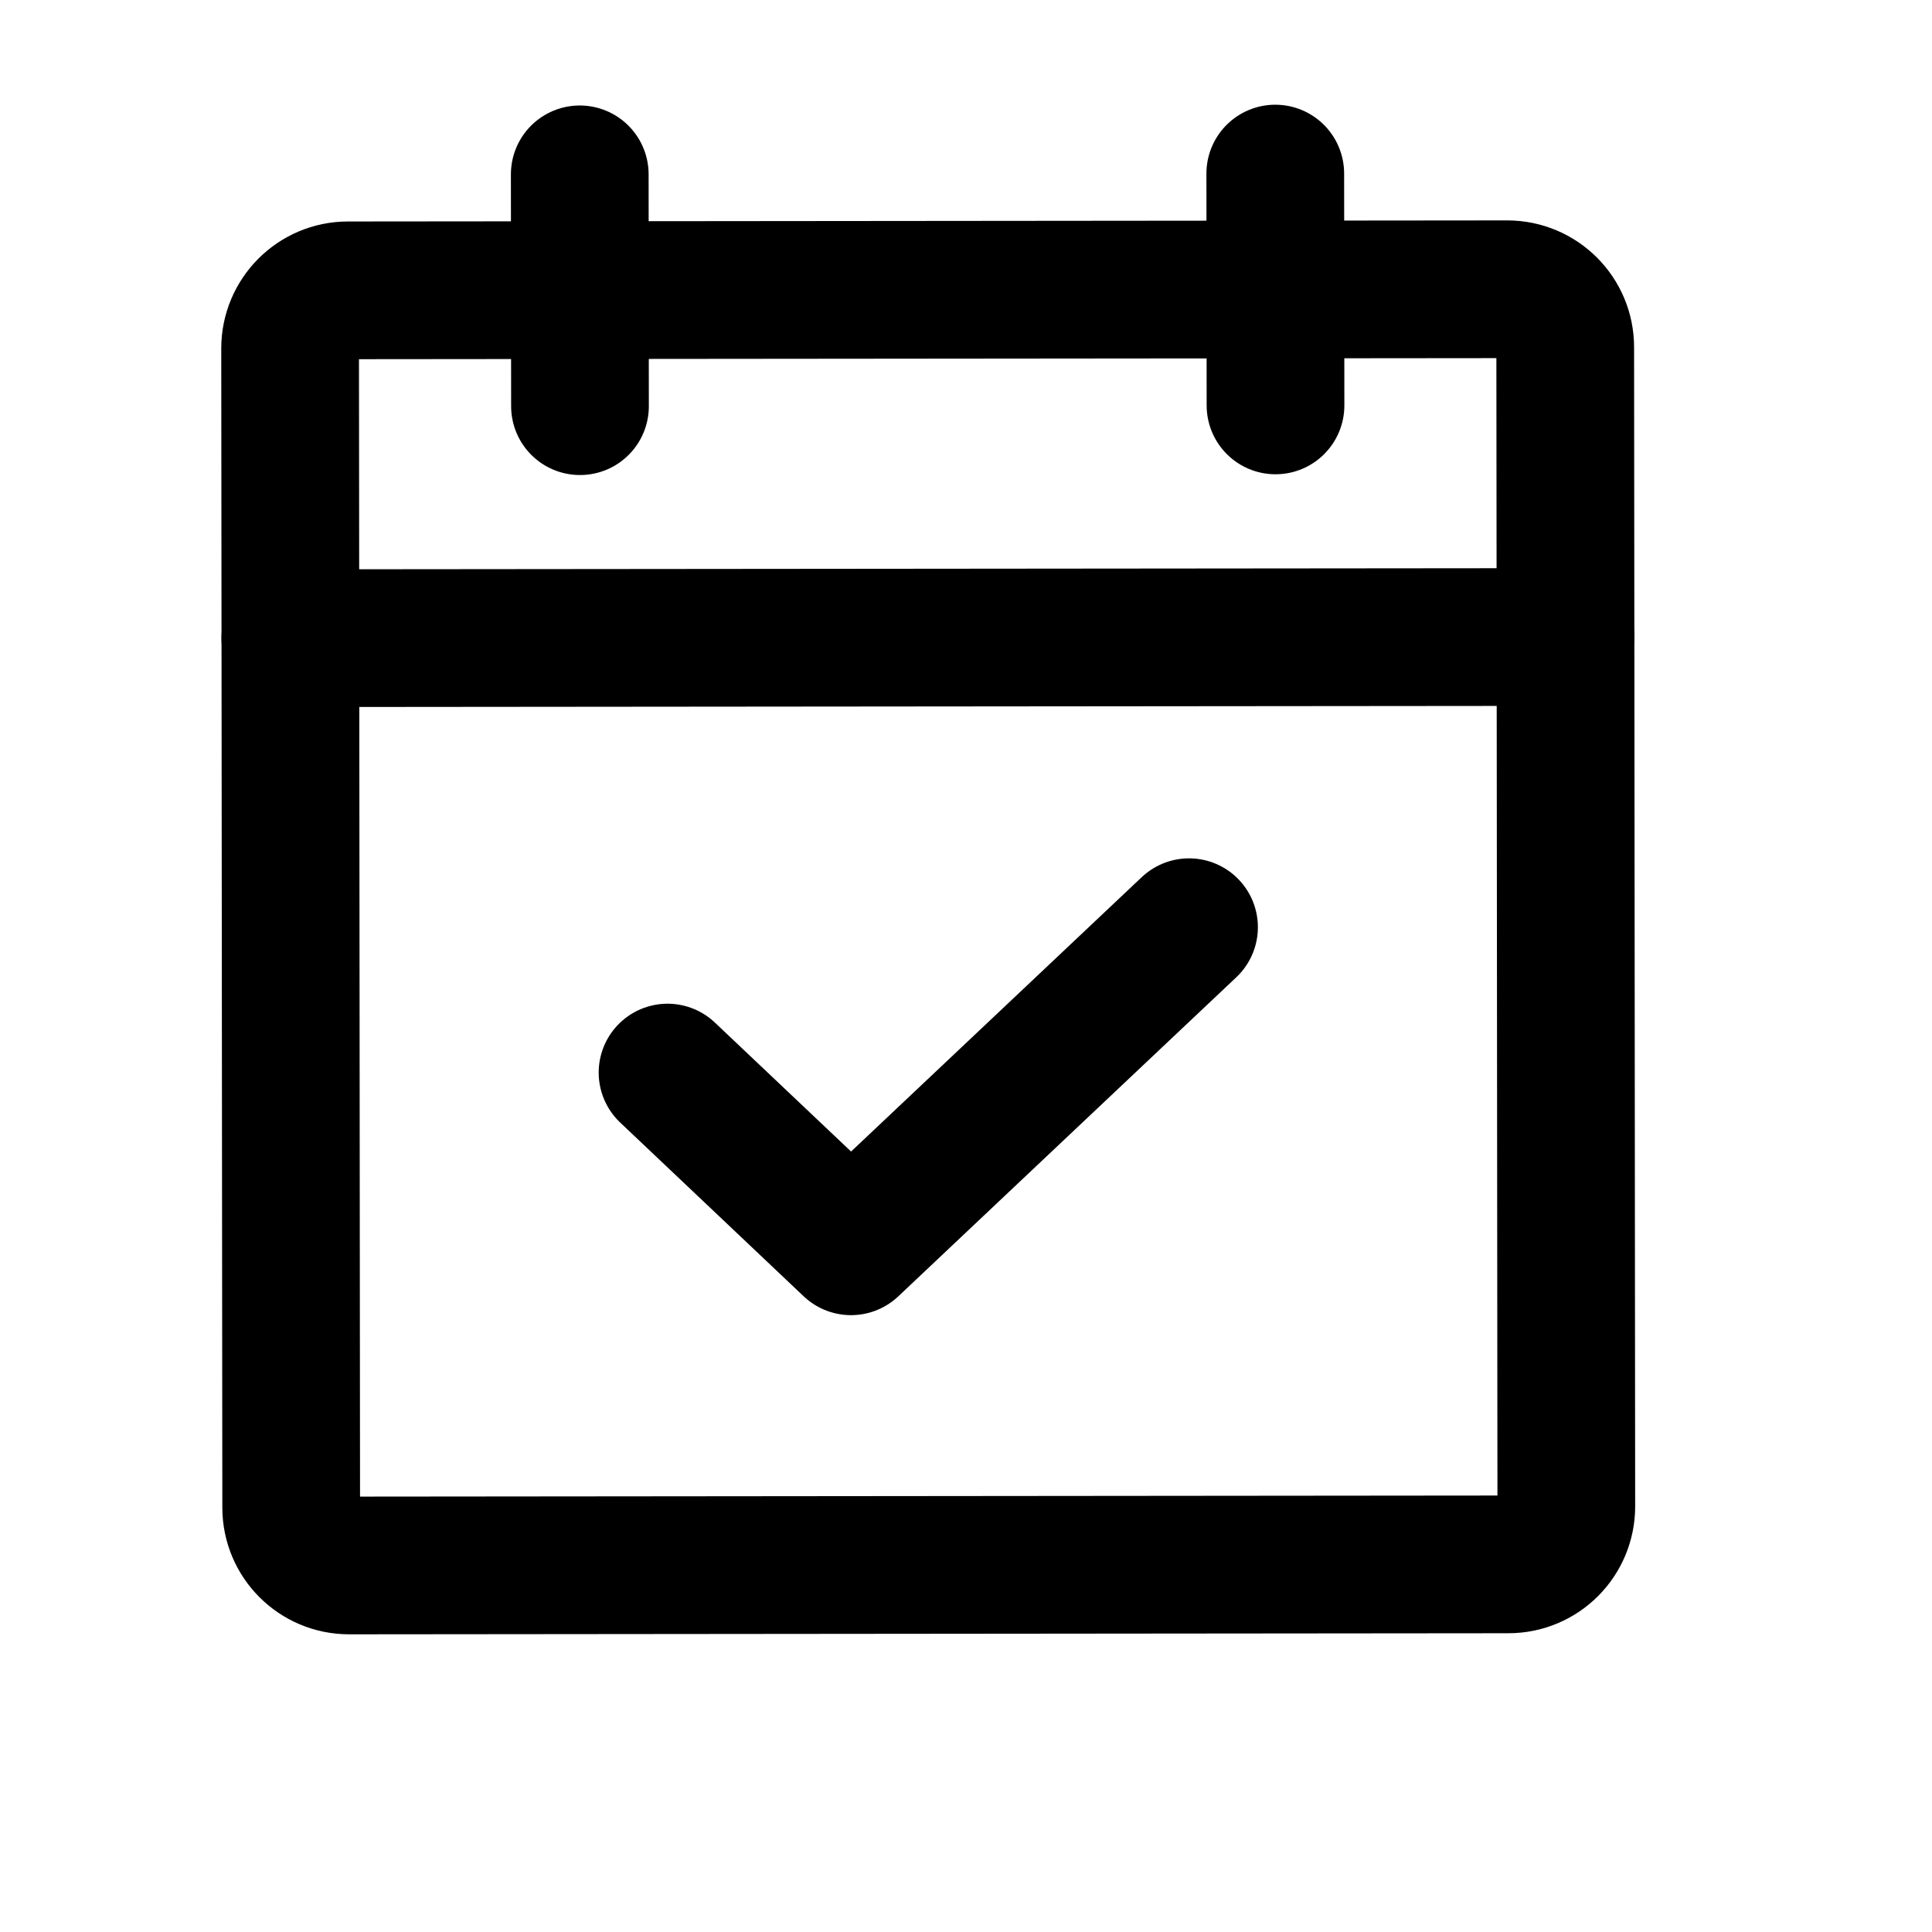
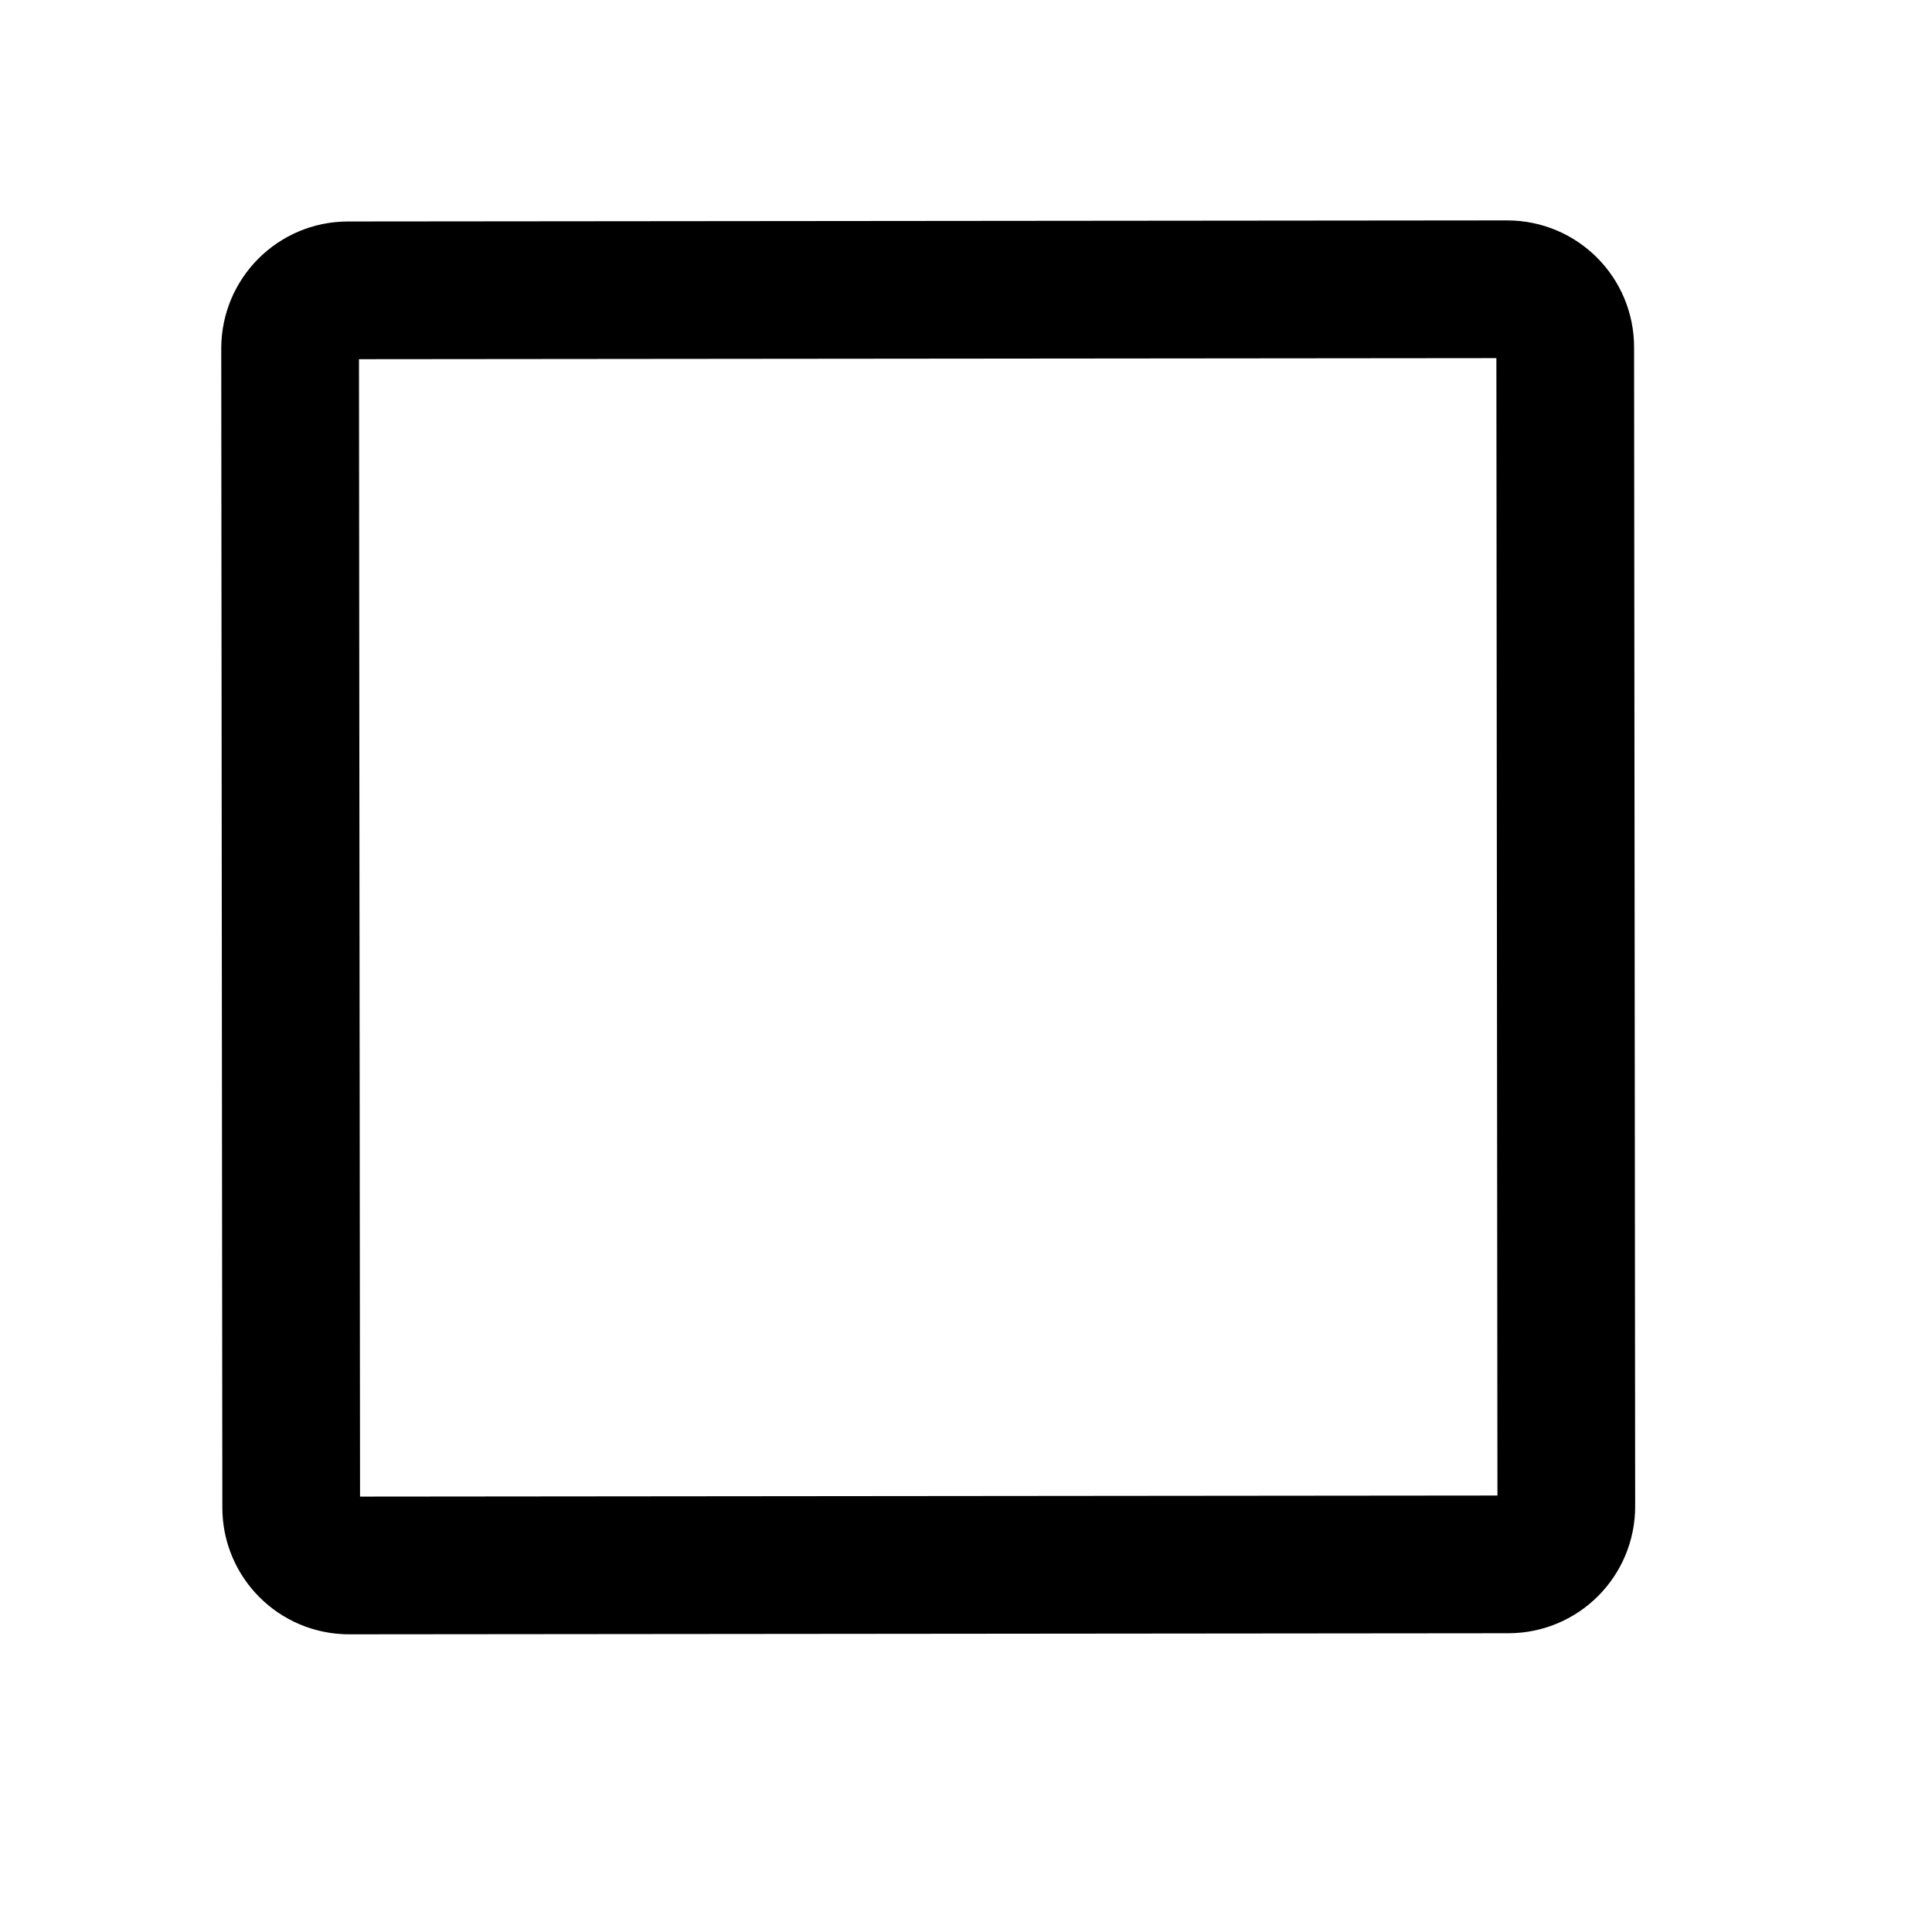
<svg xmlns="http://www.w3.org/2000/svg" width="25" height="25" viewBox="0 0 25 25" fill="none">
  <path d="M19.503 3.743L4.503 3.757C4.089 3.757 3.754 4.094 3.754 4.508L3.768 19.508C3.768 19.922 4.104 20.258 4.519 20.257L19.519 20.243C19.933 20.243 20.268 19.907 20.268 19.493L20.254 4.493C20.254 4.078 19.918 3.743 19.503 3.743Z" stroke="black" stroke-width="1.782" stroke-linecap="round" stroke-linejoin="round" />
-   <path d="M16.502 2.246L16.505 5.246" stroke="black" stroke-width="1.782" stroke-linecap="round" stroke-linejoin="round" />
-   <path d="M7.502 2.256L7.505 5.256" stroke="black" stroke-width="1.782" stroke-linecap="round" stroke-linejoin="round" />
-   <path d="M3.757 8.258L20.257 8.243" stroke="black" stroke-width="1.782" stroke-linecap="round" stroke-linejoin="round" />
-   <path d="M15.386 11.998L11.012 16.127L8.638 13.879" stroke="black" stroke-width="1.782" stroke-linecap="round" stroke-linejoin="round" />
</svg>